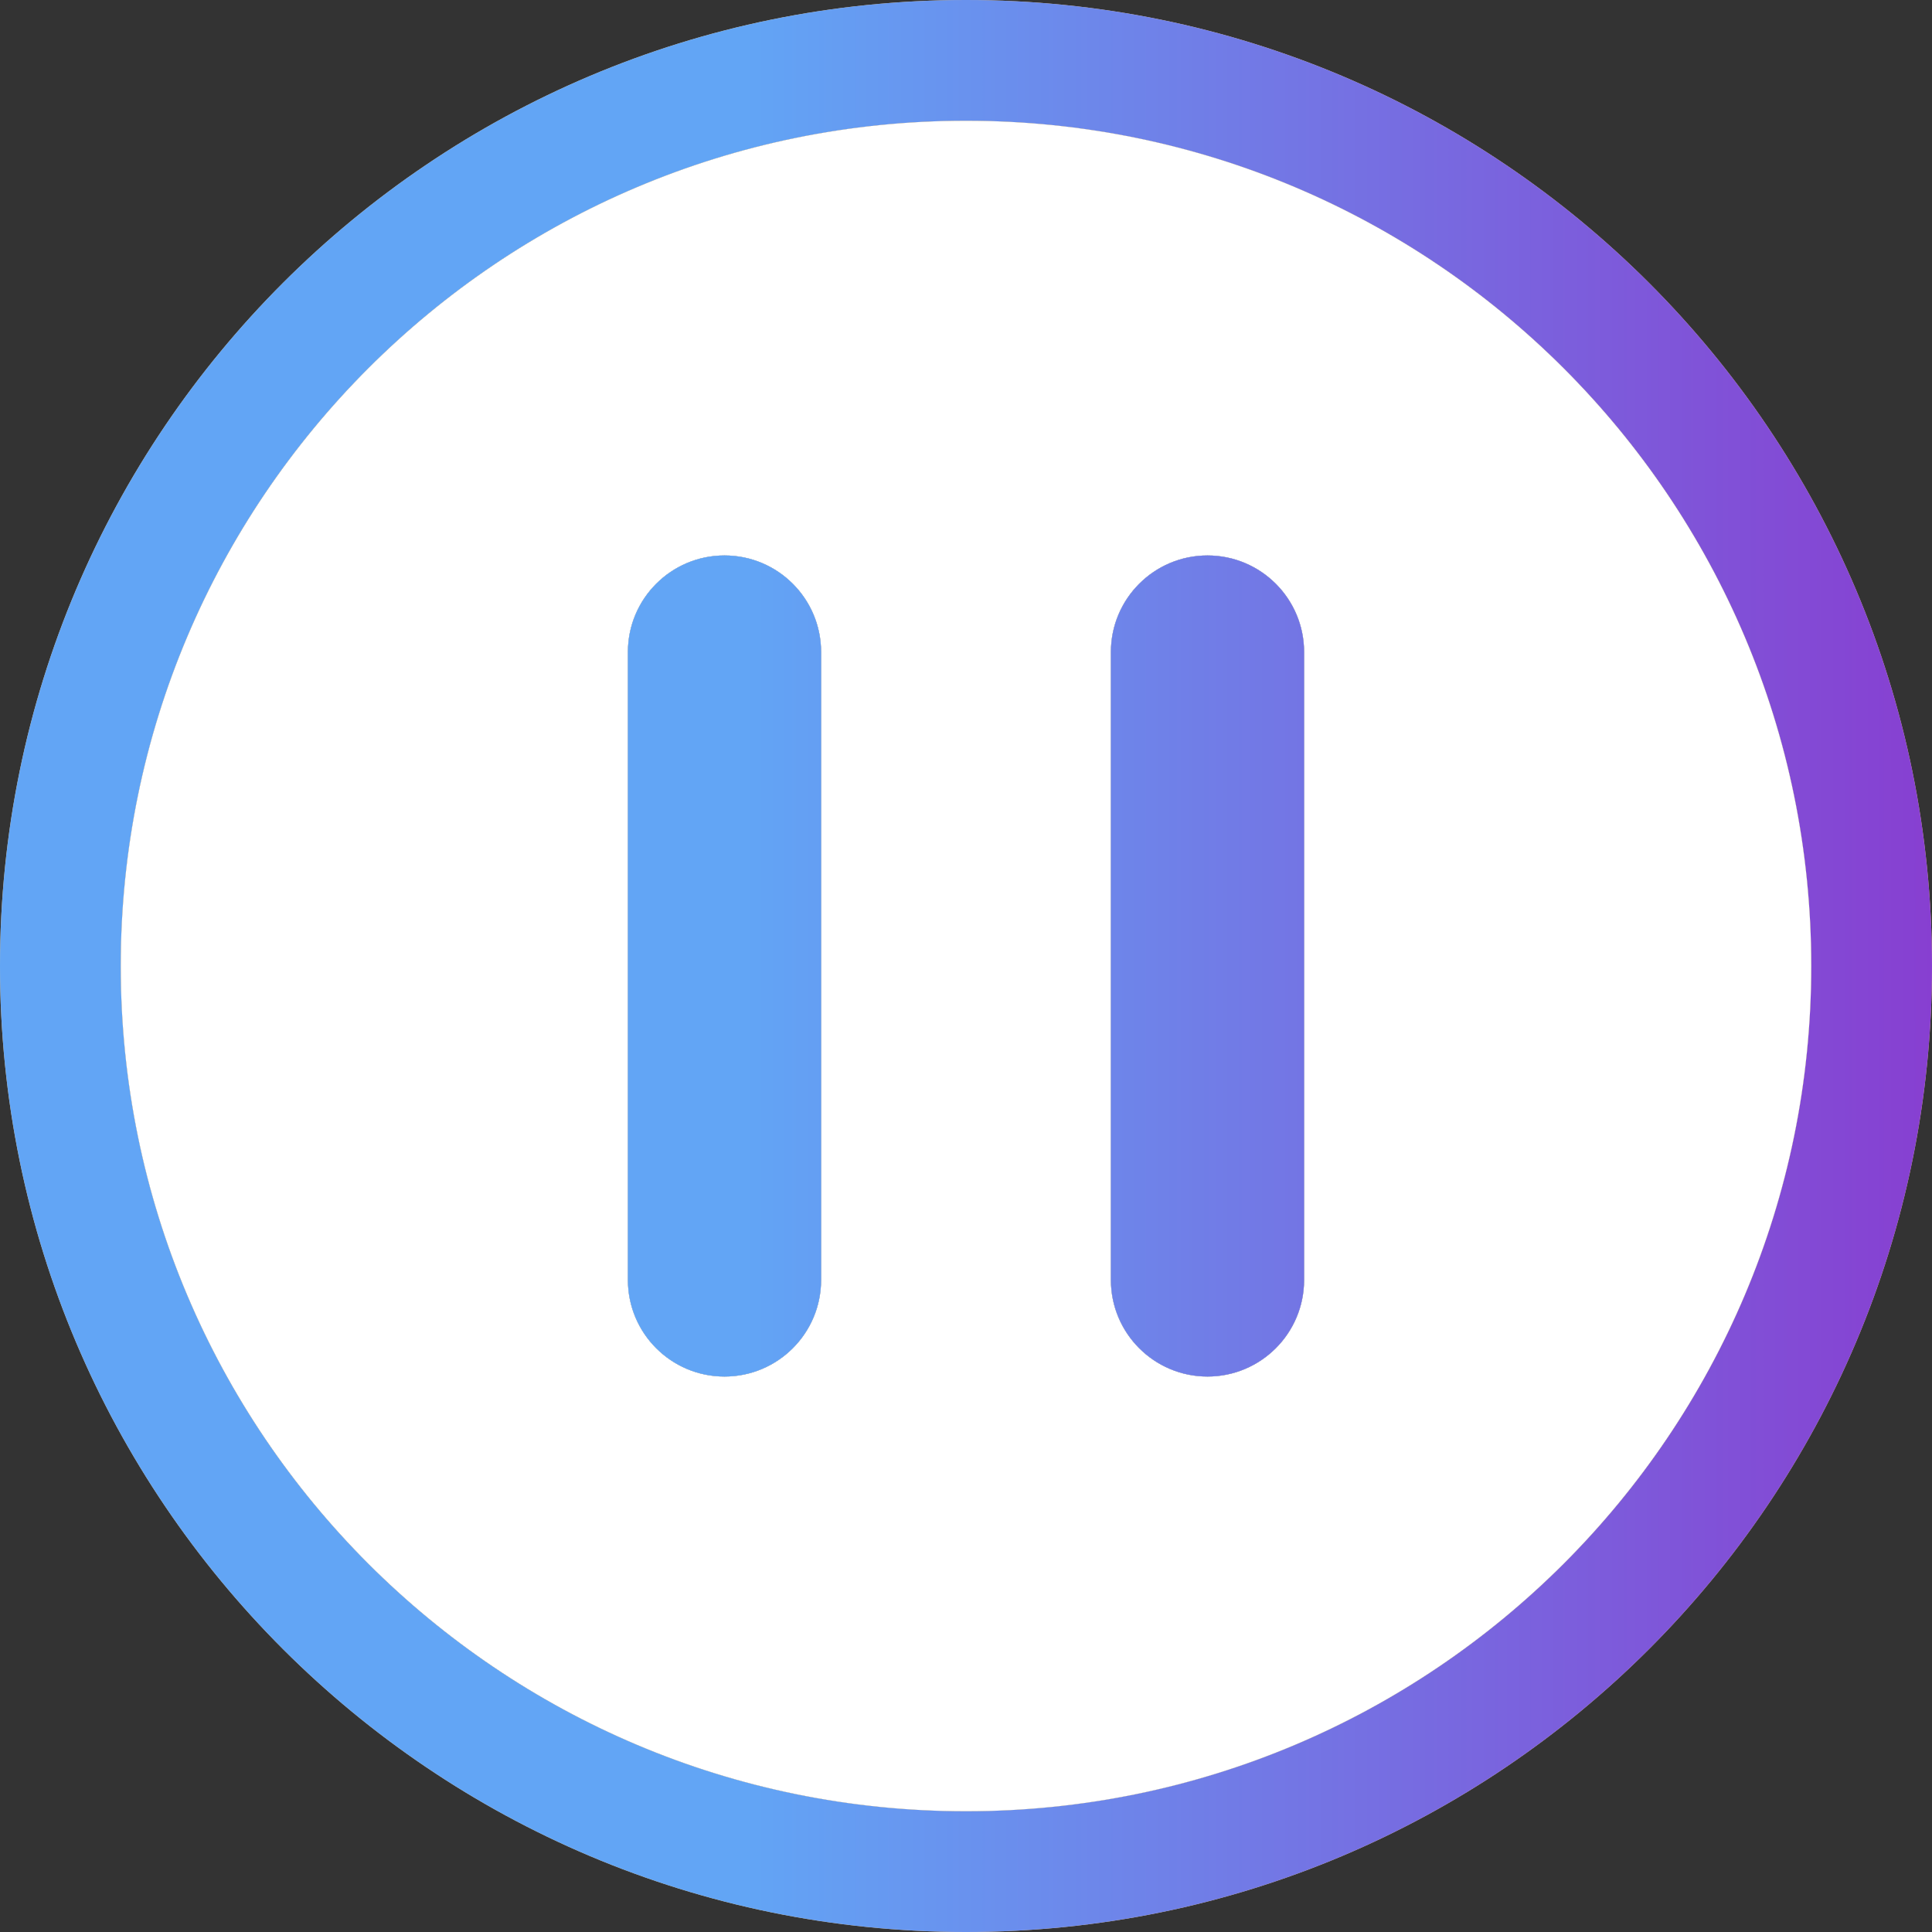
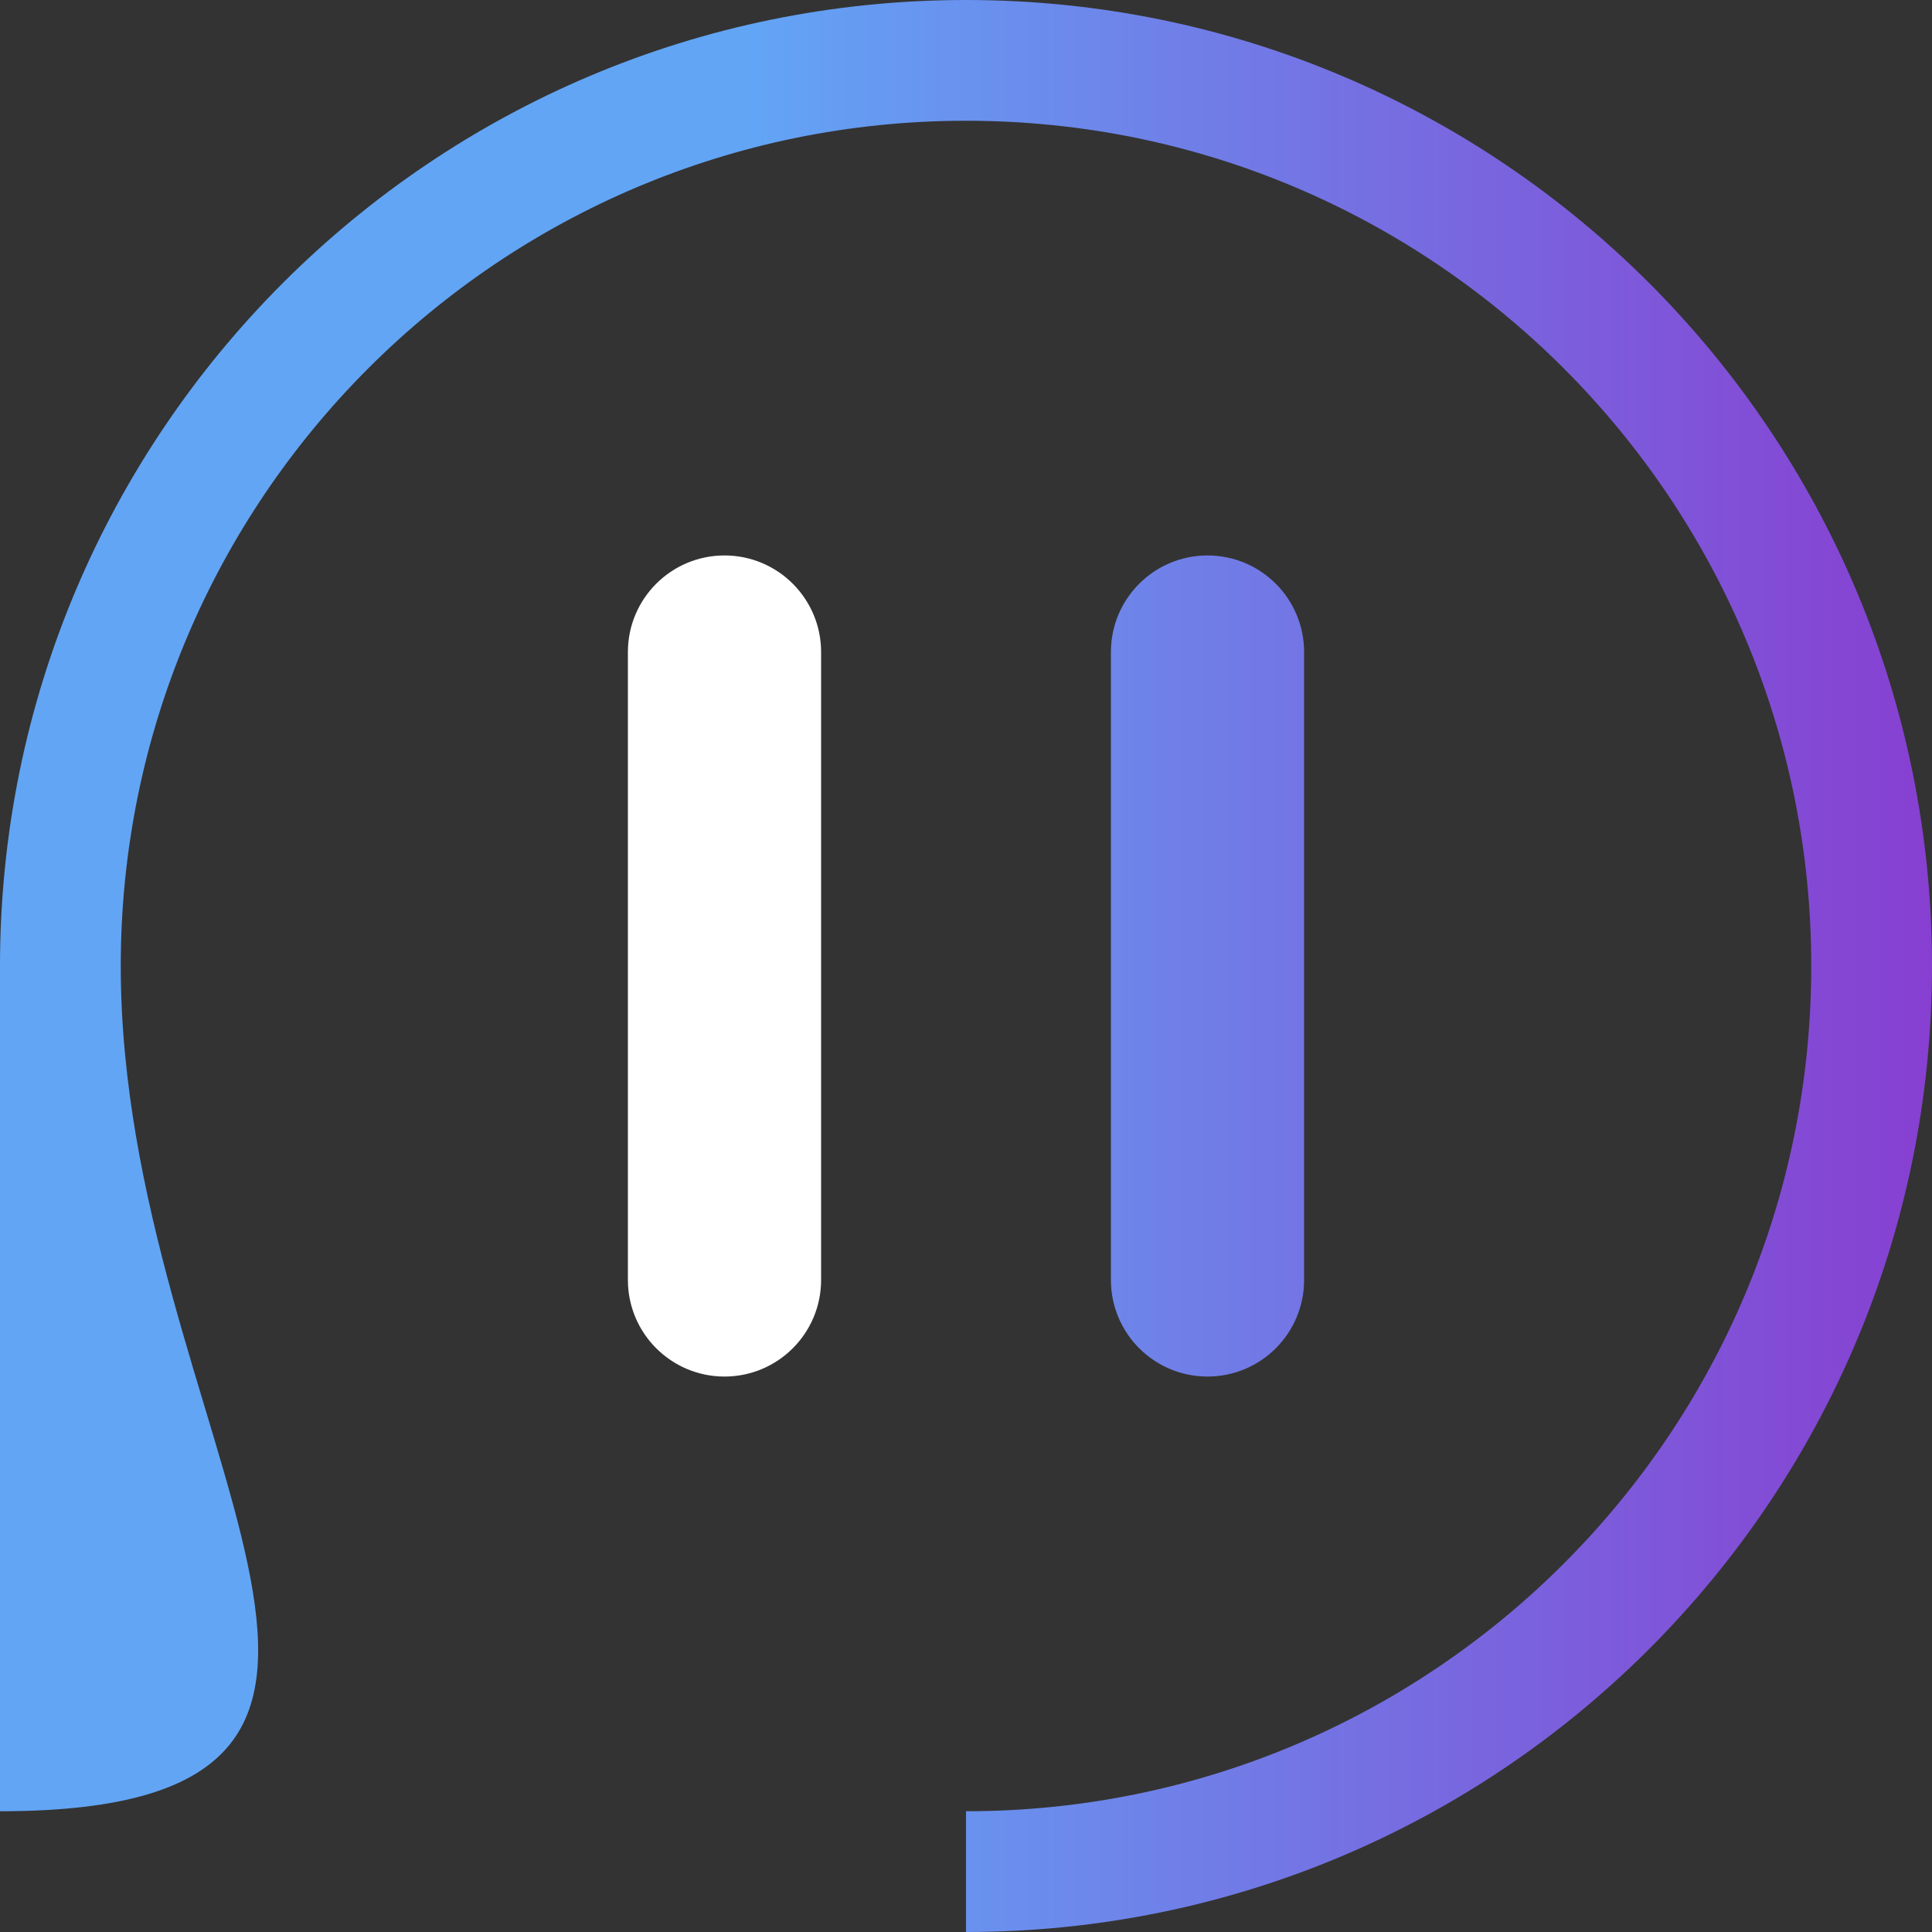
<svg xmlns="http://www.w3.org/2000/svg" width="80" height="80" viewBox="0 0 80 80" fill="none">
  <rect x="0" y="0" width="80" height="80" fill="#333333" stroke="none" />
-   <path d="M40 5C59.331 5 75 20.669 75 40C75 59.331 59.331 75 40 75V80C62.092 80 80 62.092 80 40C80 17.908 62.092 0 40 0C17.908 0 0 17.908 0 40C0 62.092 17.908 80 40 80V75C20.669 75 5 59.331 5 40C5 20.669 20.669 5 40 5Z" fill="#F5C884" />
-   <path d="M40 5C59.331 5 75 20.669 75 40C75 59.331 59.331 75 40 75V80C62.092 80 80 62.092 80 40C80 17.908 62.092 0 40 0C17.908 0 0 17.908 0 40C0 62.092 17.908 80 40 80V75C20.669 75 5 59.331 5 40C5 20.669 20.669 5 40 5Z" fill="url(#paint0_linear_137_377)" />
-   <path fill-rule="evenodd" clip-rule="evenodd" d="M75 40C75 20.669 59.331 5 40 5C20.669 5 5 20.669 5 40C5 59.331 20.669 75 40 75C59.331 75 75 59.331 75 40ZM34 53C34 55.209 32.209 57 30 57C27.791 57 26 55.209 26 53V27C26 24.791 27.791 23 30 23C32.209 23 34 24.791 34 27V53ZM50 57C52.209 57 54 55.209 54 53V27C54 24.791 52.209 23 50 23C47.791 23 46 24.791 46 27V53C46 55.209 47.791 57 50 57Z" fill="white" />
-   <path d="M54 27V53C54 55.209 52.209 57 50 57C47.791 57 46 55.209 46 53V27C46 24.791 47.791 23 50 23C52.209 23 54 24.791 54 27Z" fill="white" />
+   <path d="M40 5C59.331 5 75 20.669 75 40C75 59.331 59.331 75 40 75V80C62.092 80 80 62.092 80 40C80 17.908 62.092 0 40 0C17.908 0 0 17.908 0 40V75C20.669 75 5 59.331 5 40C5 20.669 20.669 5 40 5Z" fill="url(#paint0_linear_137_377)" />
  <path d="M54 27V53C54 55.209 52.209 57 50 57C47.791 57 46 55.209 46 53V27C46 24.791 47.791 23 50 23C52.209 23 54 24.791 54 27Z" fill="url(#paint1_linear_137_377)" />
  <path d="M34 27V53C34 55.209 32.209 57 30 57C27.791 57 26 55.209 26 53V27C26 24.791 27.791 23 30 23C32.209 23 34 24.791 34 27Z" fill="white" />
-   <path d="M34 27V53C34 55.209 32.209 57 30 57C27.791 57 26 55.209 26 53V27C26 24.791 27.791 23 30 23C32.209 23 34 24.791 34 27Z" fill="url(#paint2_linear_137_377)" />
  <defs>
    <linearGradient id="paint0_linear_137_377" x1="80" y1="40" x2="6.62274e-07" y2="40" gradientUnits="userSpaceOnUse">
      <stop stop-color="#873FD1" />
      <stop offset="0.615" stop-color="#62A5F5" />
    </linearGradient>
    <linearGradient id="paint1_linear_137_377" x1="80" y1="40" x2="6.62274e-07" y2="40" gradientUnits="userSpaceOnUse">
      <stop stop-color="#873FD1" />
      <stop offset="0.615" stop-color="#62A5F5" />
    </linearGradient>
    <linearGradient id="paint2_linear_137_377" x1="80" y1="40" x2="6.62274e-07" y2="40" gradientUnits="userSpaceOnUse">
      <stop stop-color="#873FD1" />
      <stop offset="0.615" stop-color="#62A5F5" />
    </linearGradient>
  </defs>
</svg>